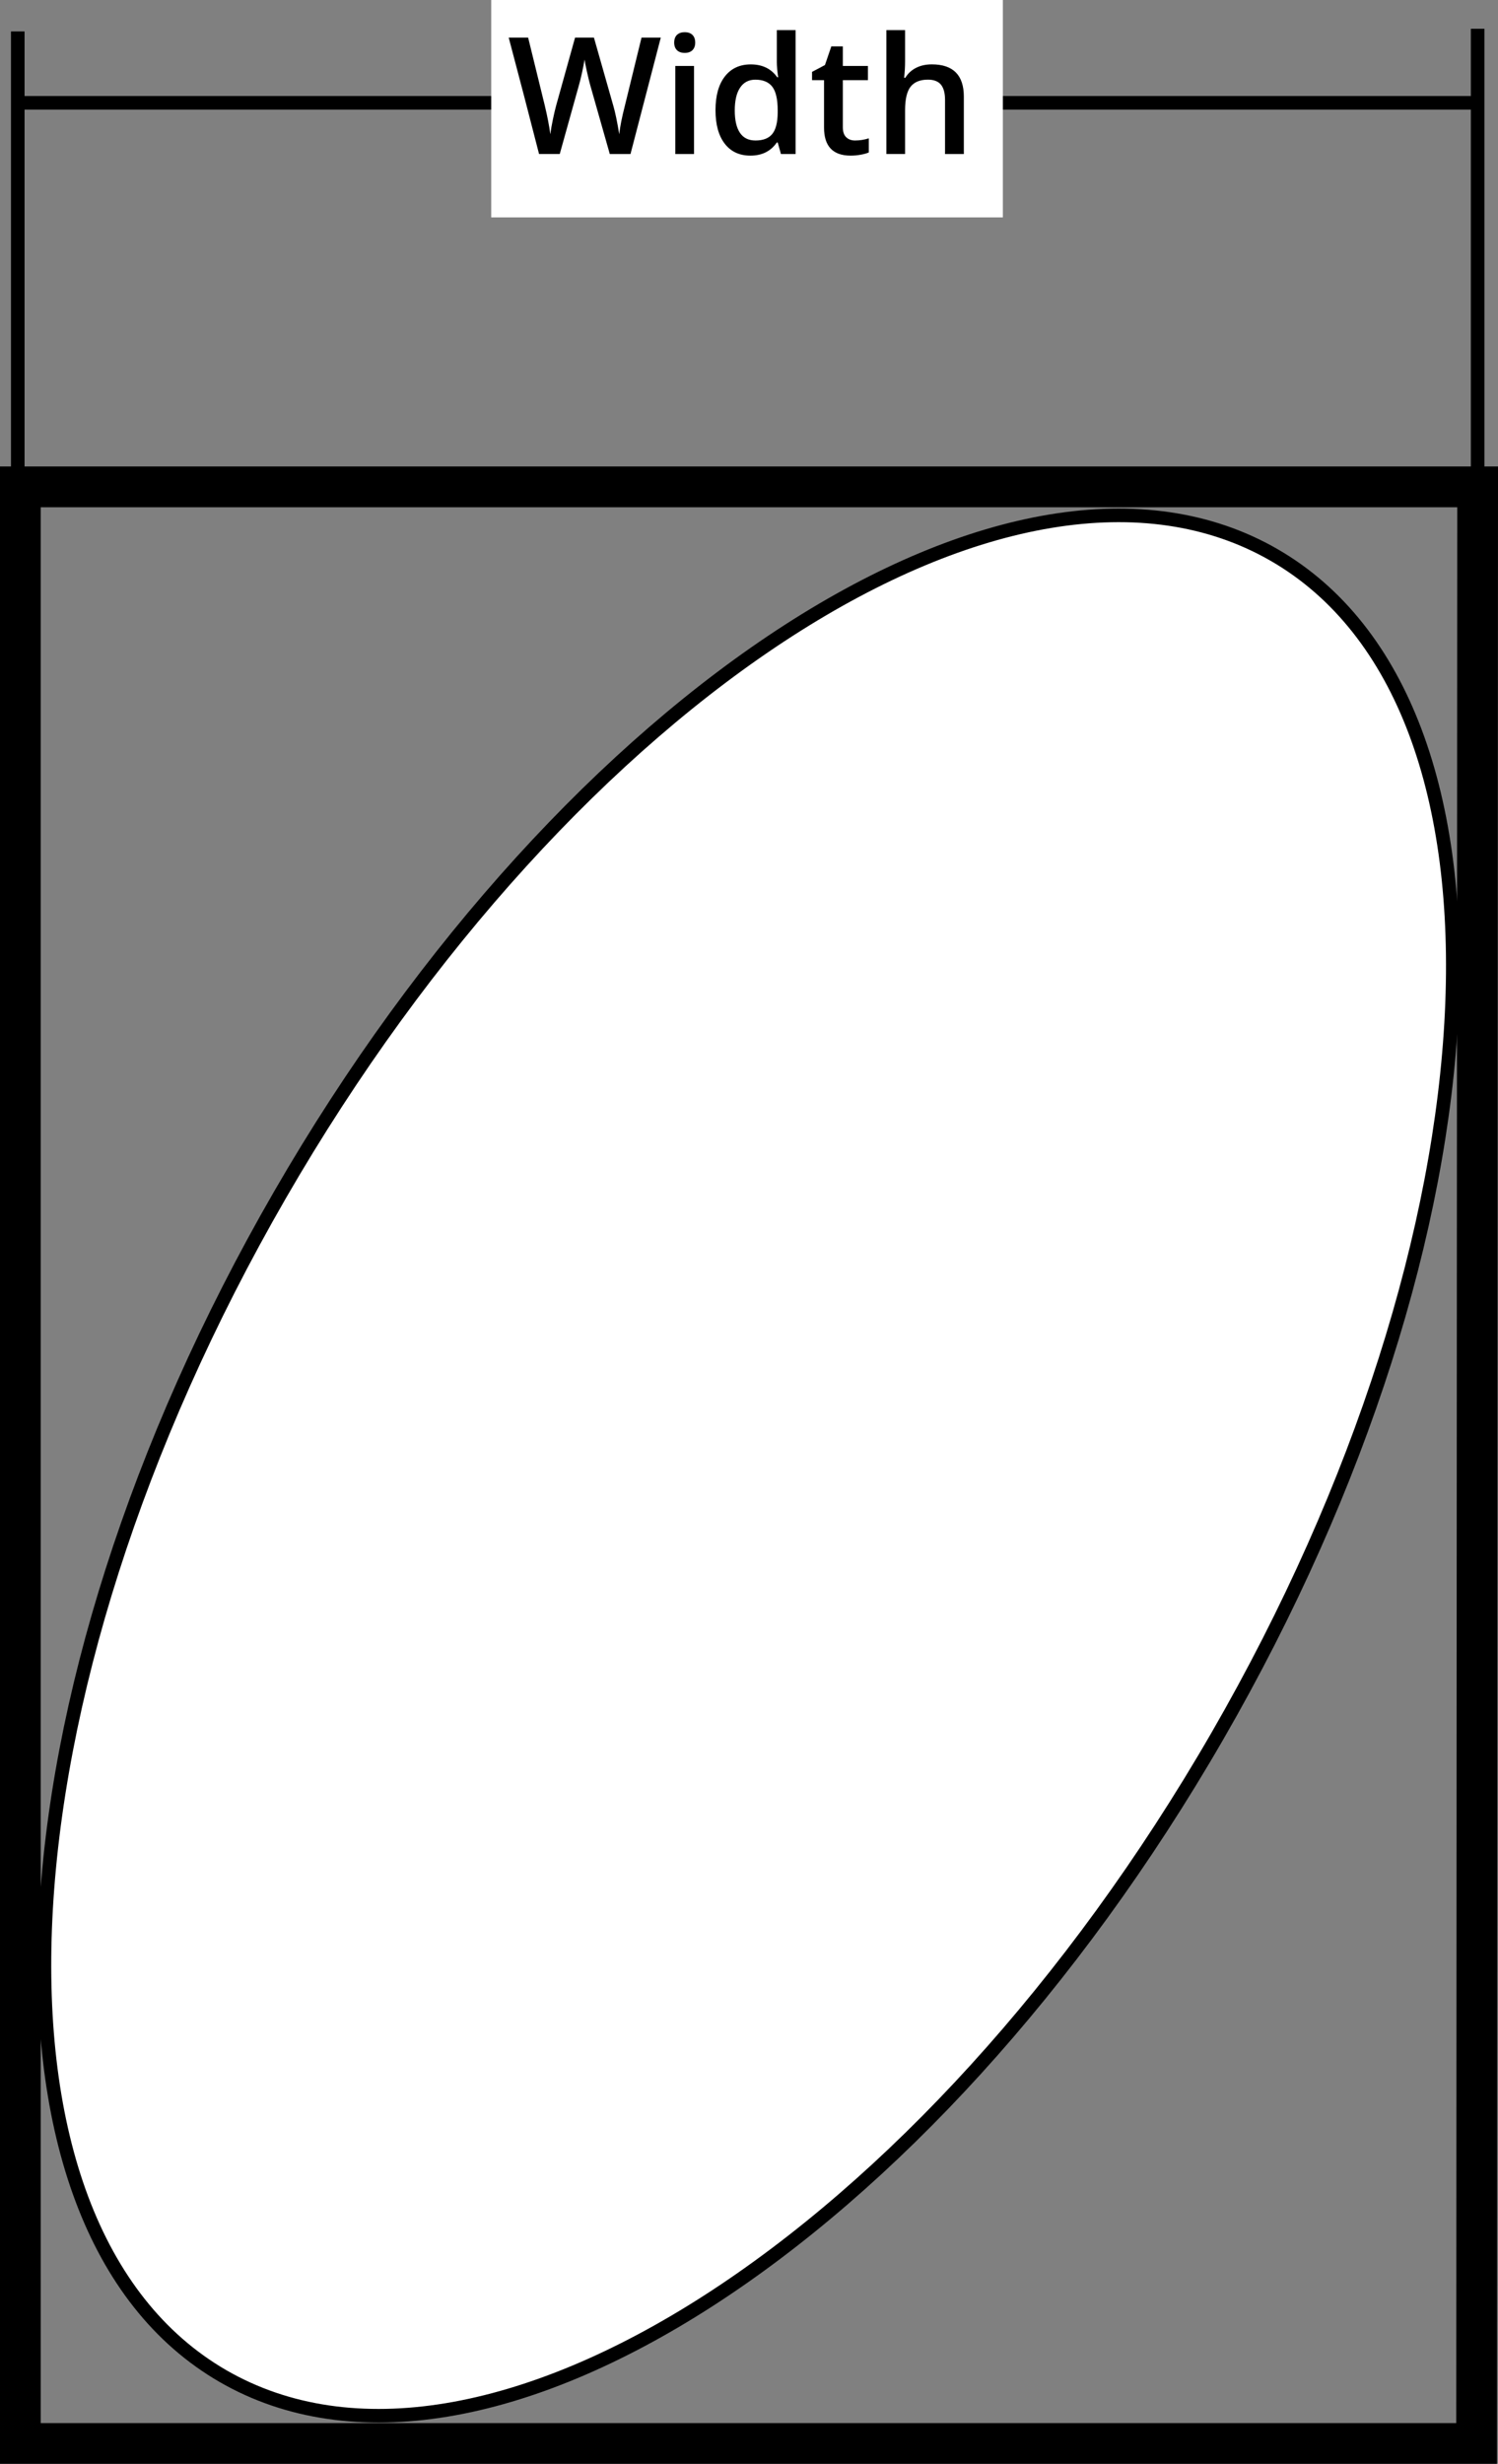
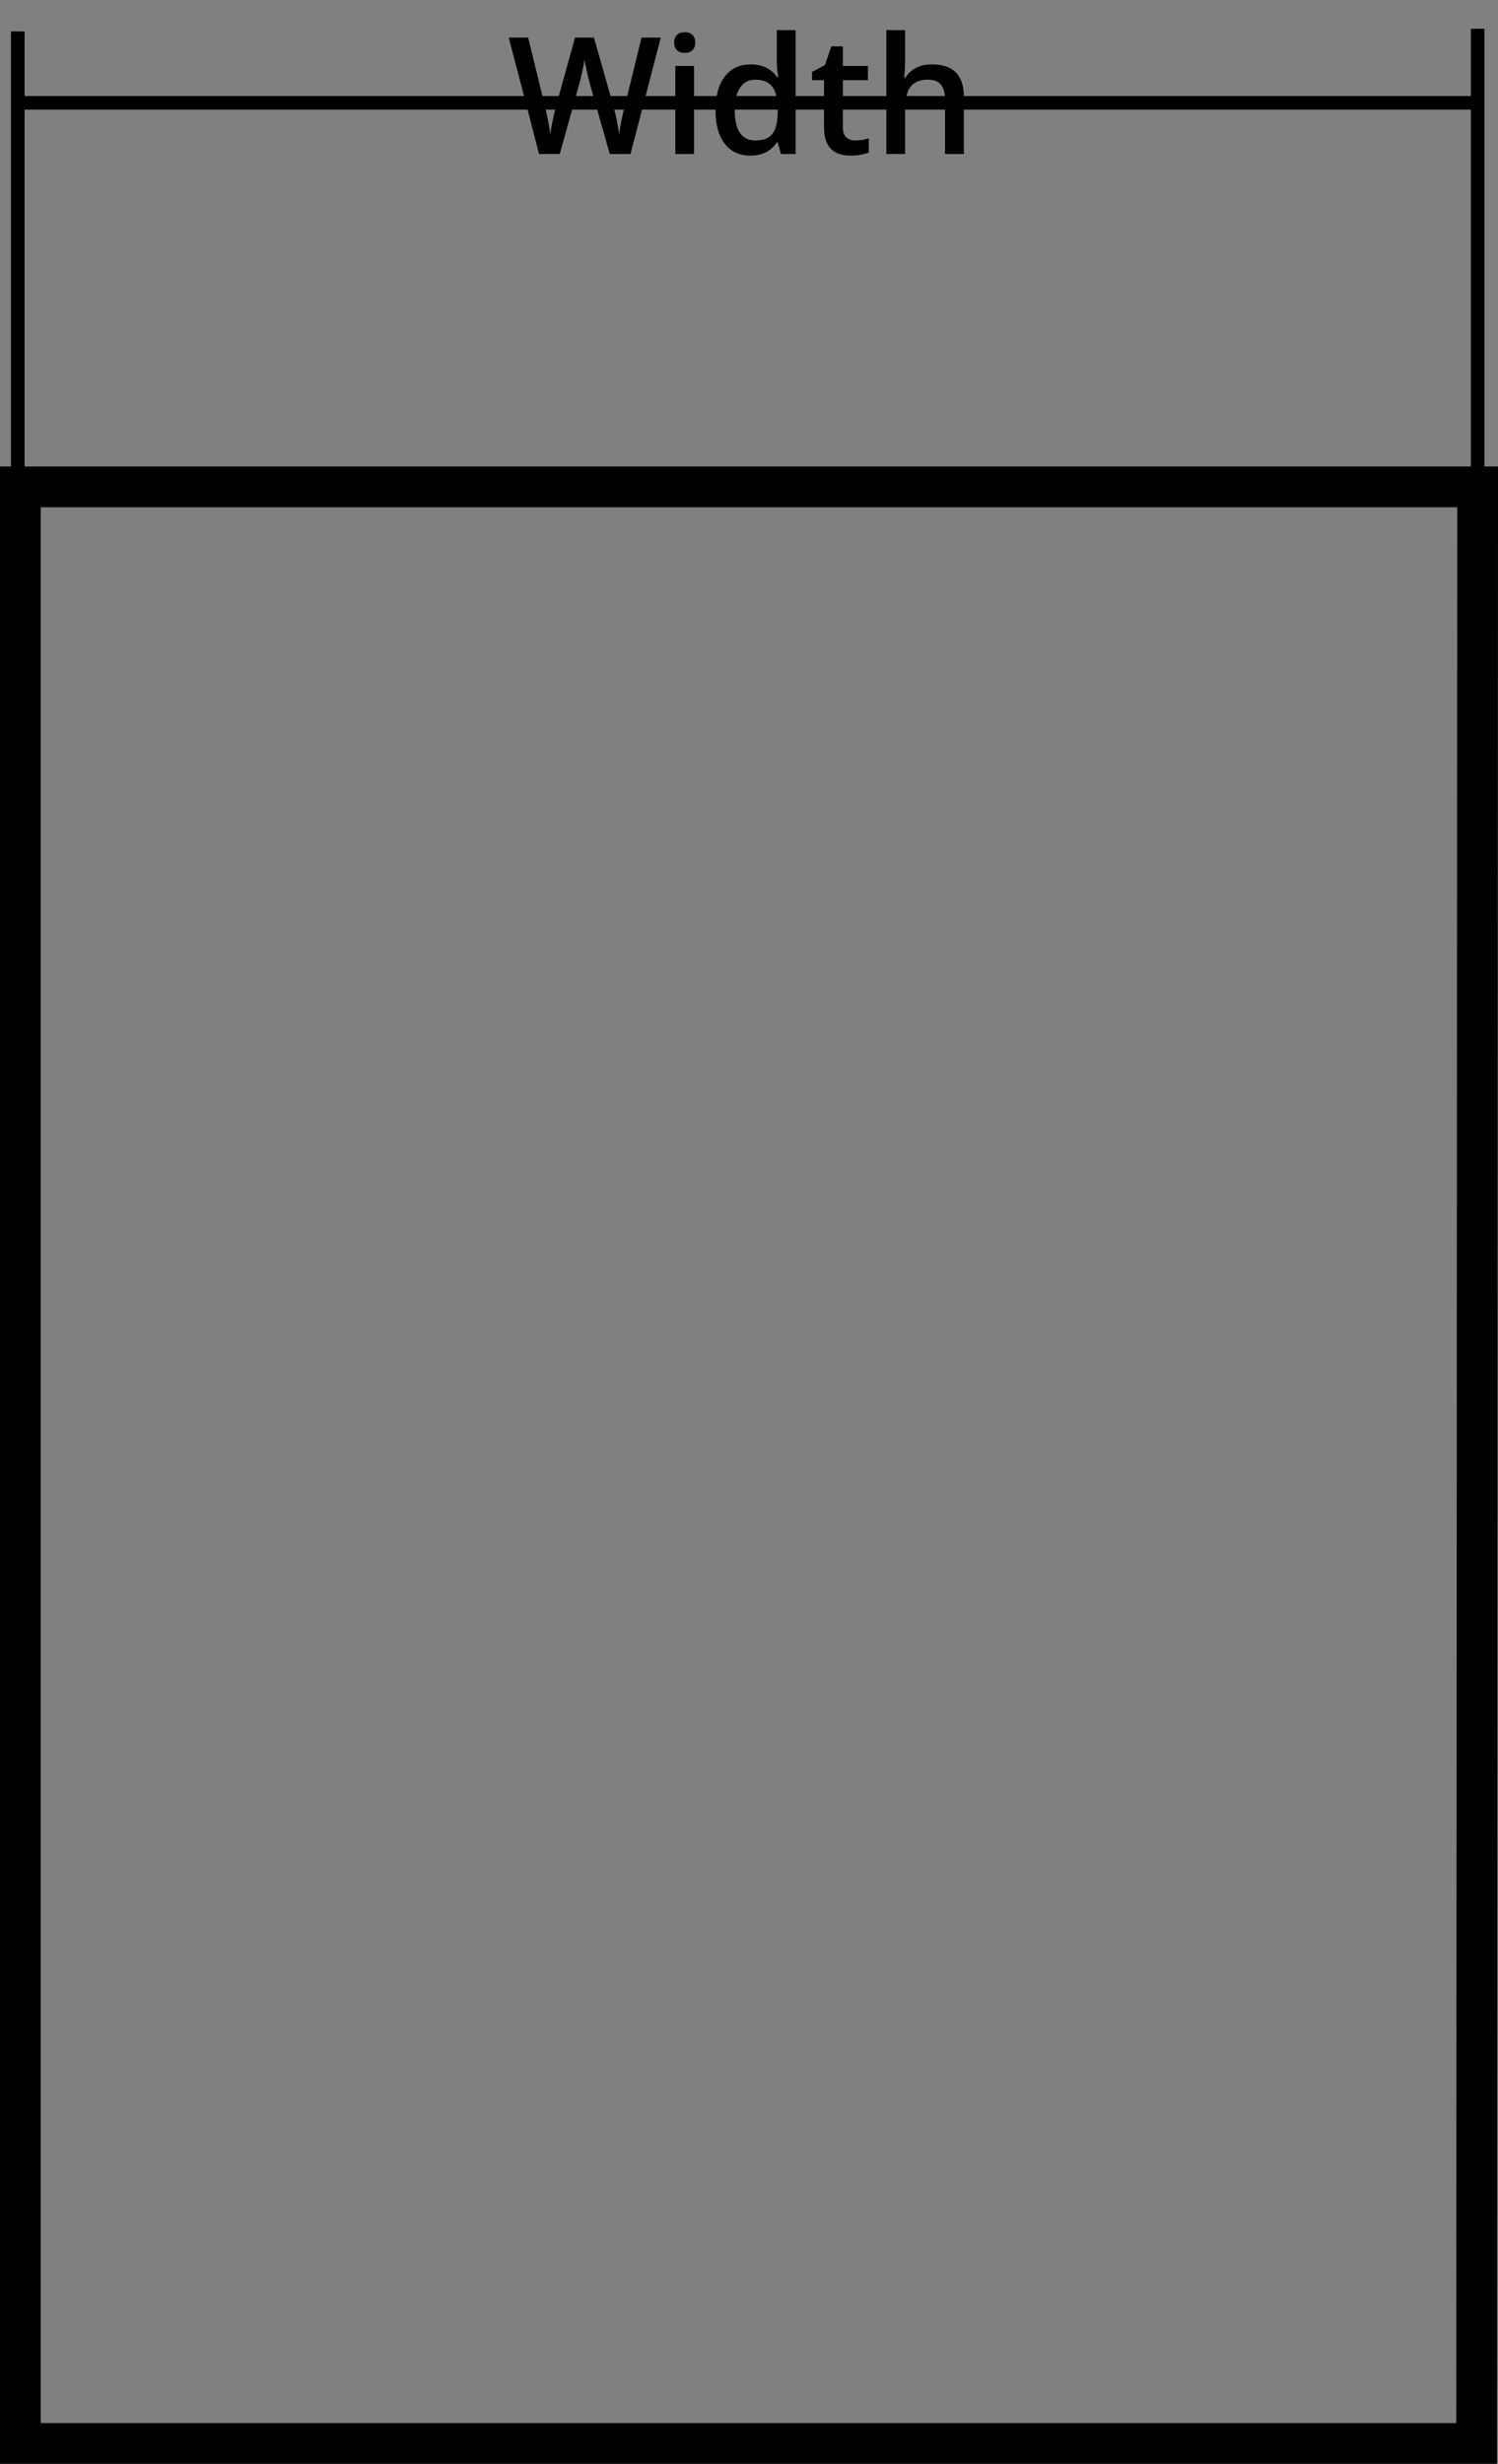
<svg xmlns="http://www.w3.org/2000/svg" version="1.1" id="Layer_1" x="0px" y="0px" width="55.14px" height="90.666px" viewBox="0 0 55.14 90.666" style="enable-background:new 0 0 55.14 90.666;" xml:space="preserve">
  <rect x="0" y="0" width="55.14" height="90.666" fill="#808080" stroke="none" />
  <line style="fill:none;stroke:#000000;stroke-width:0.5;" x1="0.654" y1="23.334" x2="0.654" y2="1.157" />
  <line style="fill:none;stroke:#000000;stroke-width:0.5;" x1="54.39" y1="23.584" x2="54.39" y2="1.058" />
  <line style="fill:none;stroke:#000000;stroke-width:0.5;" x1="0.557" y1="3.784" x2="54.294" y2="3.784" />
-   <path style="fill:#FFFFFF;stroke:#000000;stroke-width:0.5;" d="M44.809,63.888c-10.686,18.507-27.069,29.051-36.6,23.55  c-9.525-5.502-8.588-24.964,2.096-43.467c10.684-18.507,27.071-29.048,36.596-23.547C56.428,25.923,55.492,45.385,44.809,63.888z" />
  <polygon style="fill:none;stroke:#000000;stroke-width:1.5;" points="0.75,17.916 0.75,89.916 54.353,89.916 54.39,17.916 " />
-   <rect x="18.081" style="fill:#FFFFFF;" width="18.833" height="8" />
  <g>
    <path d="M23.208,5.668h-0.762L21.72,3.113c-0.031-0.111-0.07-0.272-0.117-0.482s-0.075-0.356-0.085-0.438   c-0.02,0.125-0.052,0.287-0.095,0.486c-0.045,0.199-0.081,0.348-0.11,0.445l-0.709,2.543h-0.762l-0.554-2.145l-0.563-2.139h0.715   l0.612,2.496c0.096,0.4,0.164,0.754,0.205,1.061c0.021-0.166,0.054-0.352,0.097-0.557s0.082-0.371,0.117-0.498l0.697-2.502h0.694   l0.715,2.514c0.068,0.232,0.141,0.58,0.217,1.043c0.029-0.279,0.1-0.635,0.211-1.066l0.609-2.49h0.709L23.208,5.668z" />
    <path d="M24.816,1.569c0-0.123,0.034-0.218,0.101-0.284c0.068-0.066,0.164-0.1,0.289-0.1c0.121,0,0.215,0.033,0.283,0.1   c0.066,0.066,0.101,0.161,0.101,0.284c0,0.117-0.034,0.209-0.101,0.277c-0.068,0.067-0.162,0.101-0.283,0.101   c-0.125,0-0.221-0.034-0.289-0.101C24.851,1.779,24.816,1.687,24.816,1.569z M25.546,5.668h-0.688v-3.24h0.688V5.668z" />
    <path d="M27.623,5.727c-0.404,0-0.72-0.146-0.946-0.439s-0.34-0.704-0.34-1.233c0-0.531,0.114-0.945,0.344-1.241   s0.548-0.444,0.954-0.444c0.426,0,0.75,0.157,0.973,0.472h0.036c-0.034-0.232-0.05-0.416-0.05-0.551V1.109h0.691v4.559h-0.539   l-0.119-0.425h-0.033C28.372,5.565,28.049,5.727,27.623,5.727z M27.808,5.17c0.283,0,0.489-0.08,0.618-0.239s0.196-0.417,0.2-0.775   V4.06c0-0.408-0.067-0.698-0.2-0.87s-0.341-0.258-0.624-0.258c-0.242,0-0.429,0.098-0.56,0.294s-0.196,0.476-0.196,0.839   c0,0.359,0.063,0.633,0.19,0.822S27.554,5.17,27.808,5.17z" />
    <path d="M31.475,5.17c0.168,0,0.336-0.026,0.504-0.079v0.519c-0.076,0.033-0.174,0.061-0.295,0.083   c-0.119,0.022-0.244,0.034-0.373,0.034c-0.652,0-0.979-0.344-0.979-1.031V2.949h-0.441V2.645l0.475-0.252L30.6,1.707h0.424v0.721   h0.924v0.521h-0.924v1.734c0,0.166,0.041,0.289,0.125,0.368C31.231,5.13,31.34,5.17,31.475,5.17z" />
    <path d="M35.477,5.668h-0.691V3.676c0-0.25-0.051-0.437-0.15-0.56c-0.102-0.123-0.26-0.185-0.479-0.185   c-0.289,0-0.502,0.086-0.639,0.259c-0.135,0.173-0.203,0.462-0.203,0.869v1.608h-0.688V1.109h0.688v1.157   c0,0.186-0.012,0.384-0.035,0.595h0.045c0.094-0.156,0.223-0.277,0.391-0.363c0.166-0.086,0.361-0.129,0.584-0.129   c0.785,0,1.178,0.396,1.178,1.187V5.668z" />
  </g>
</svg>